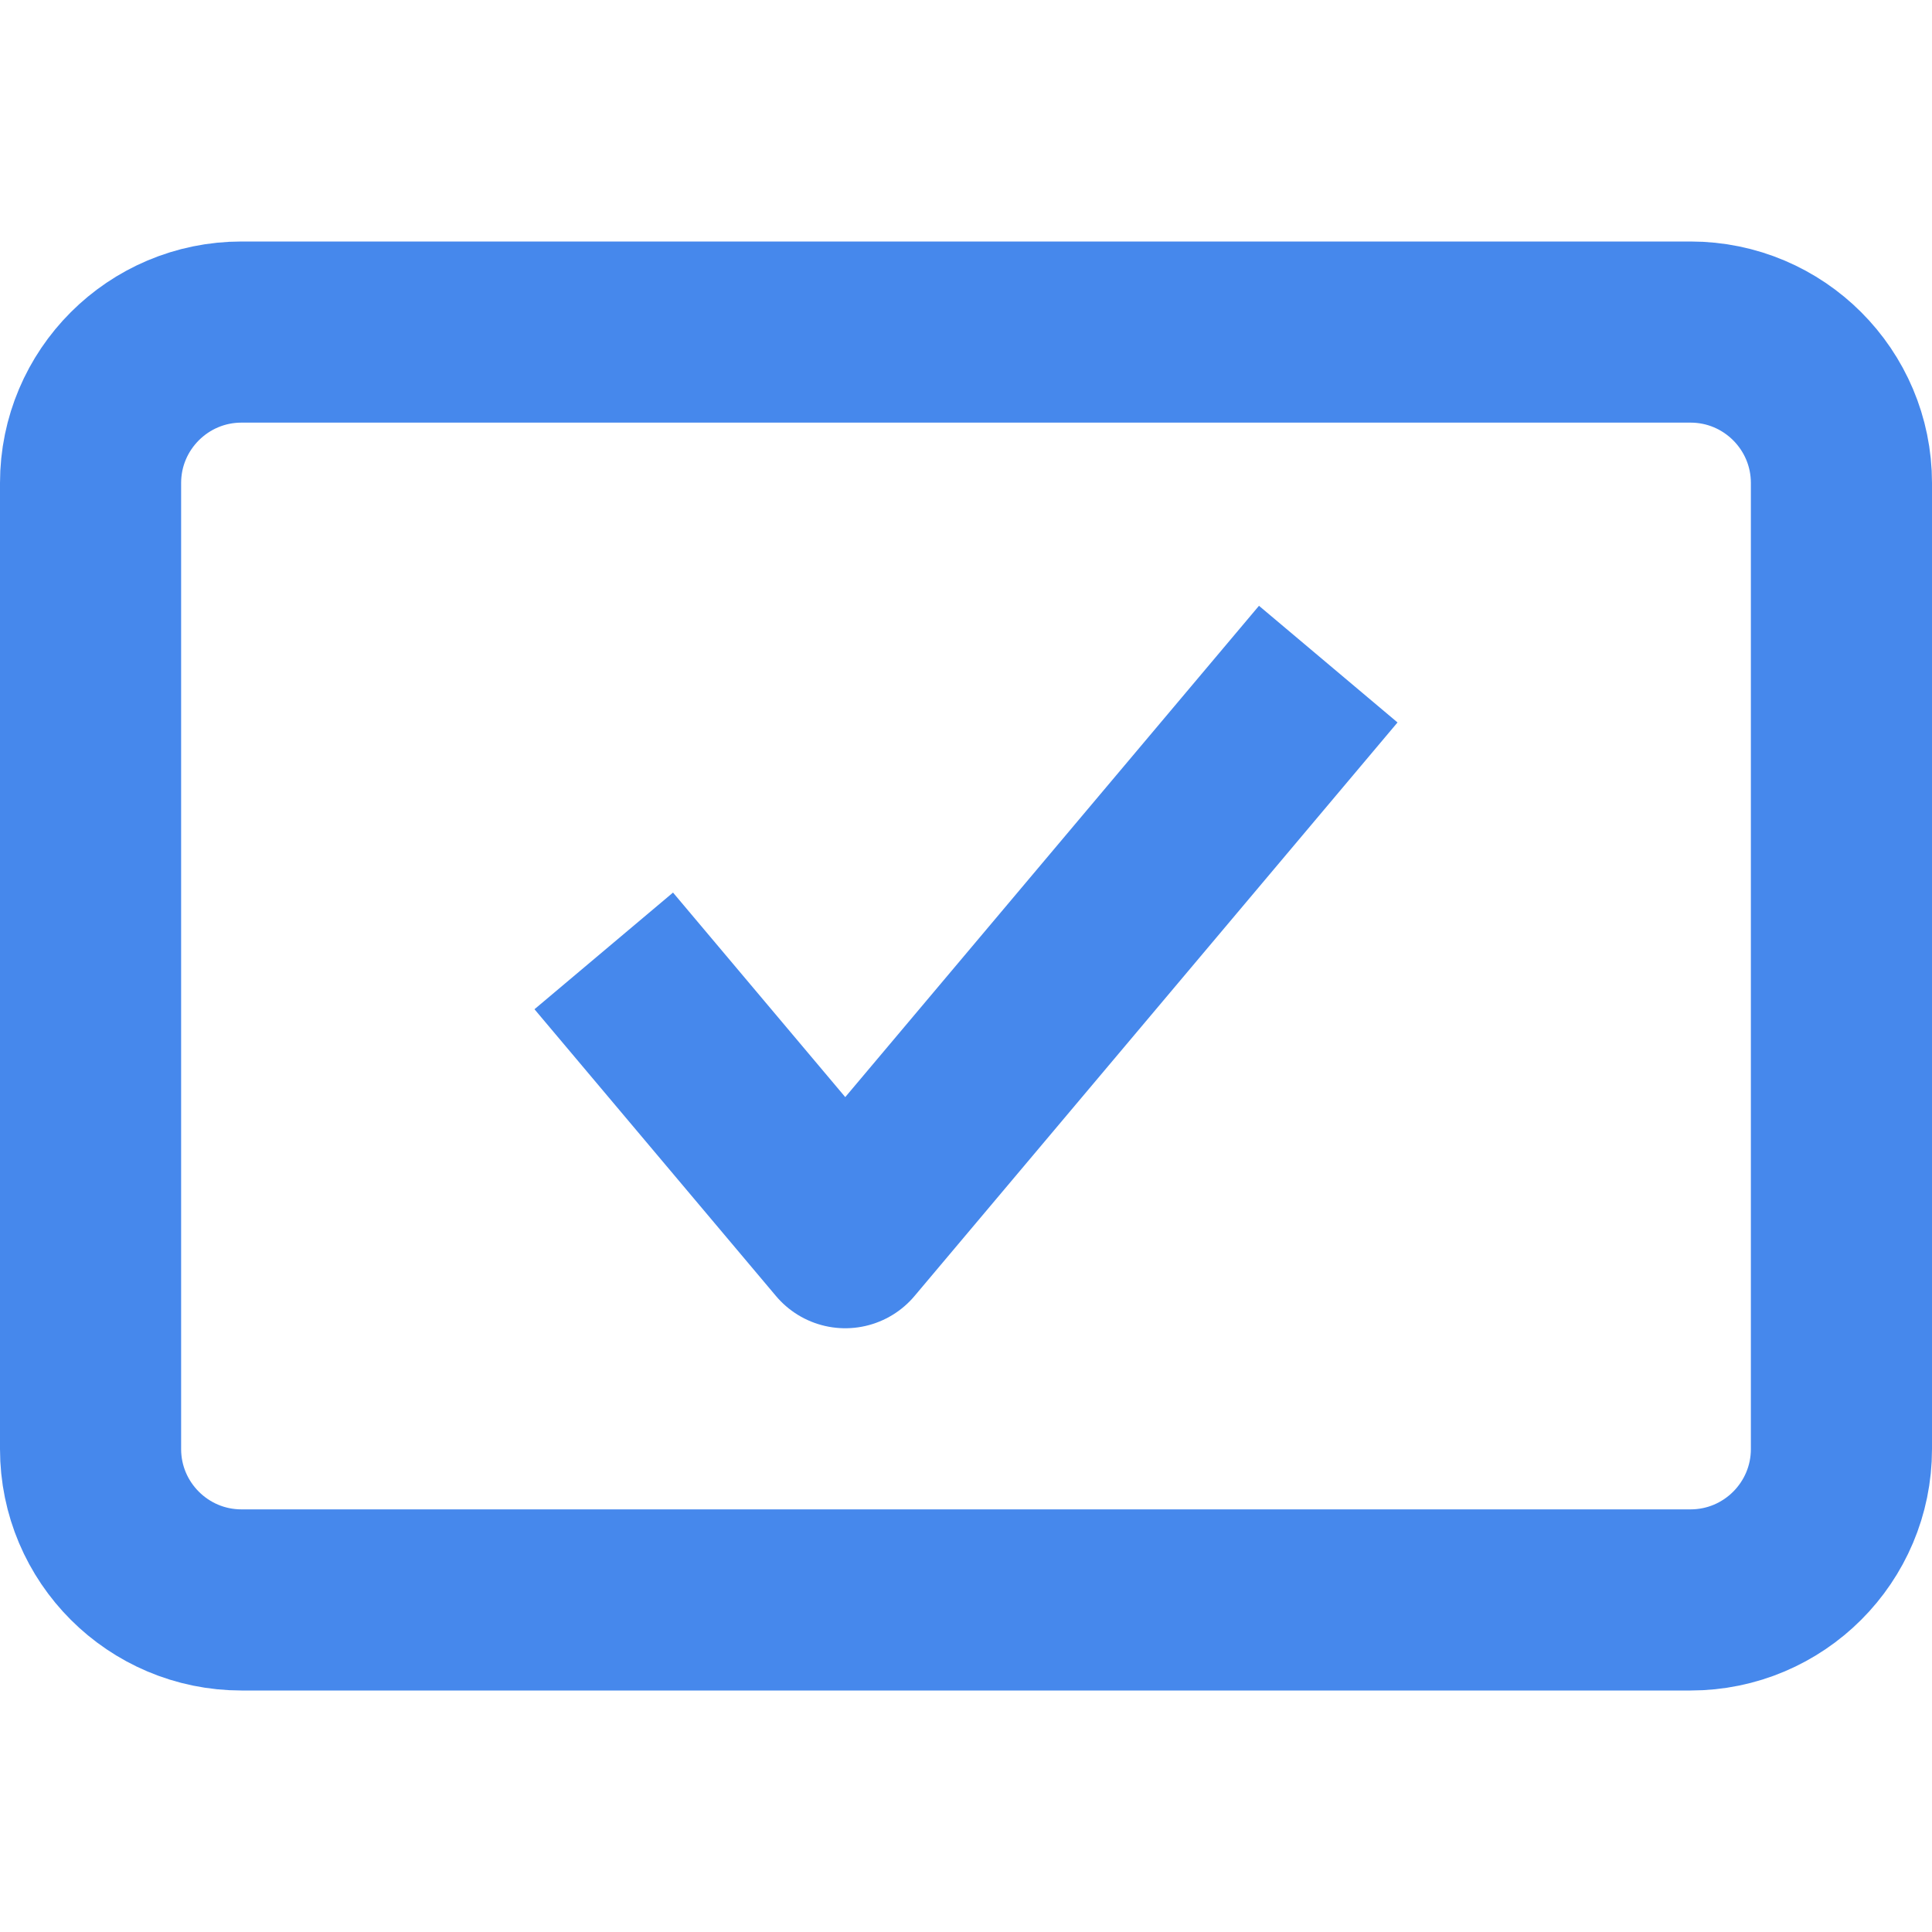
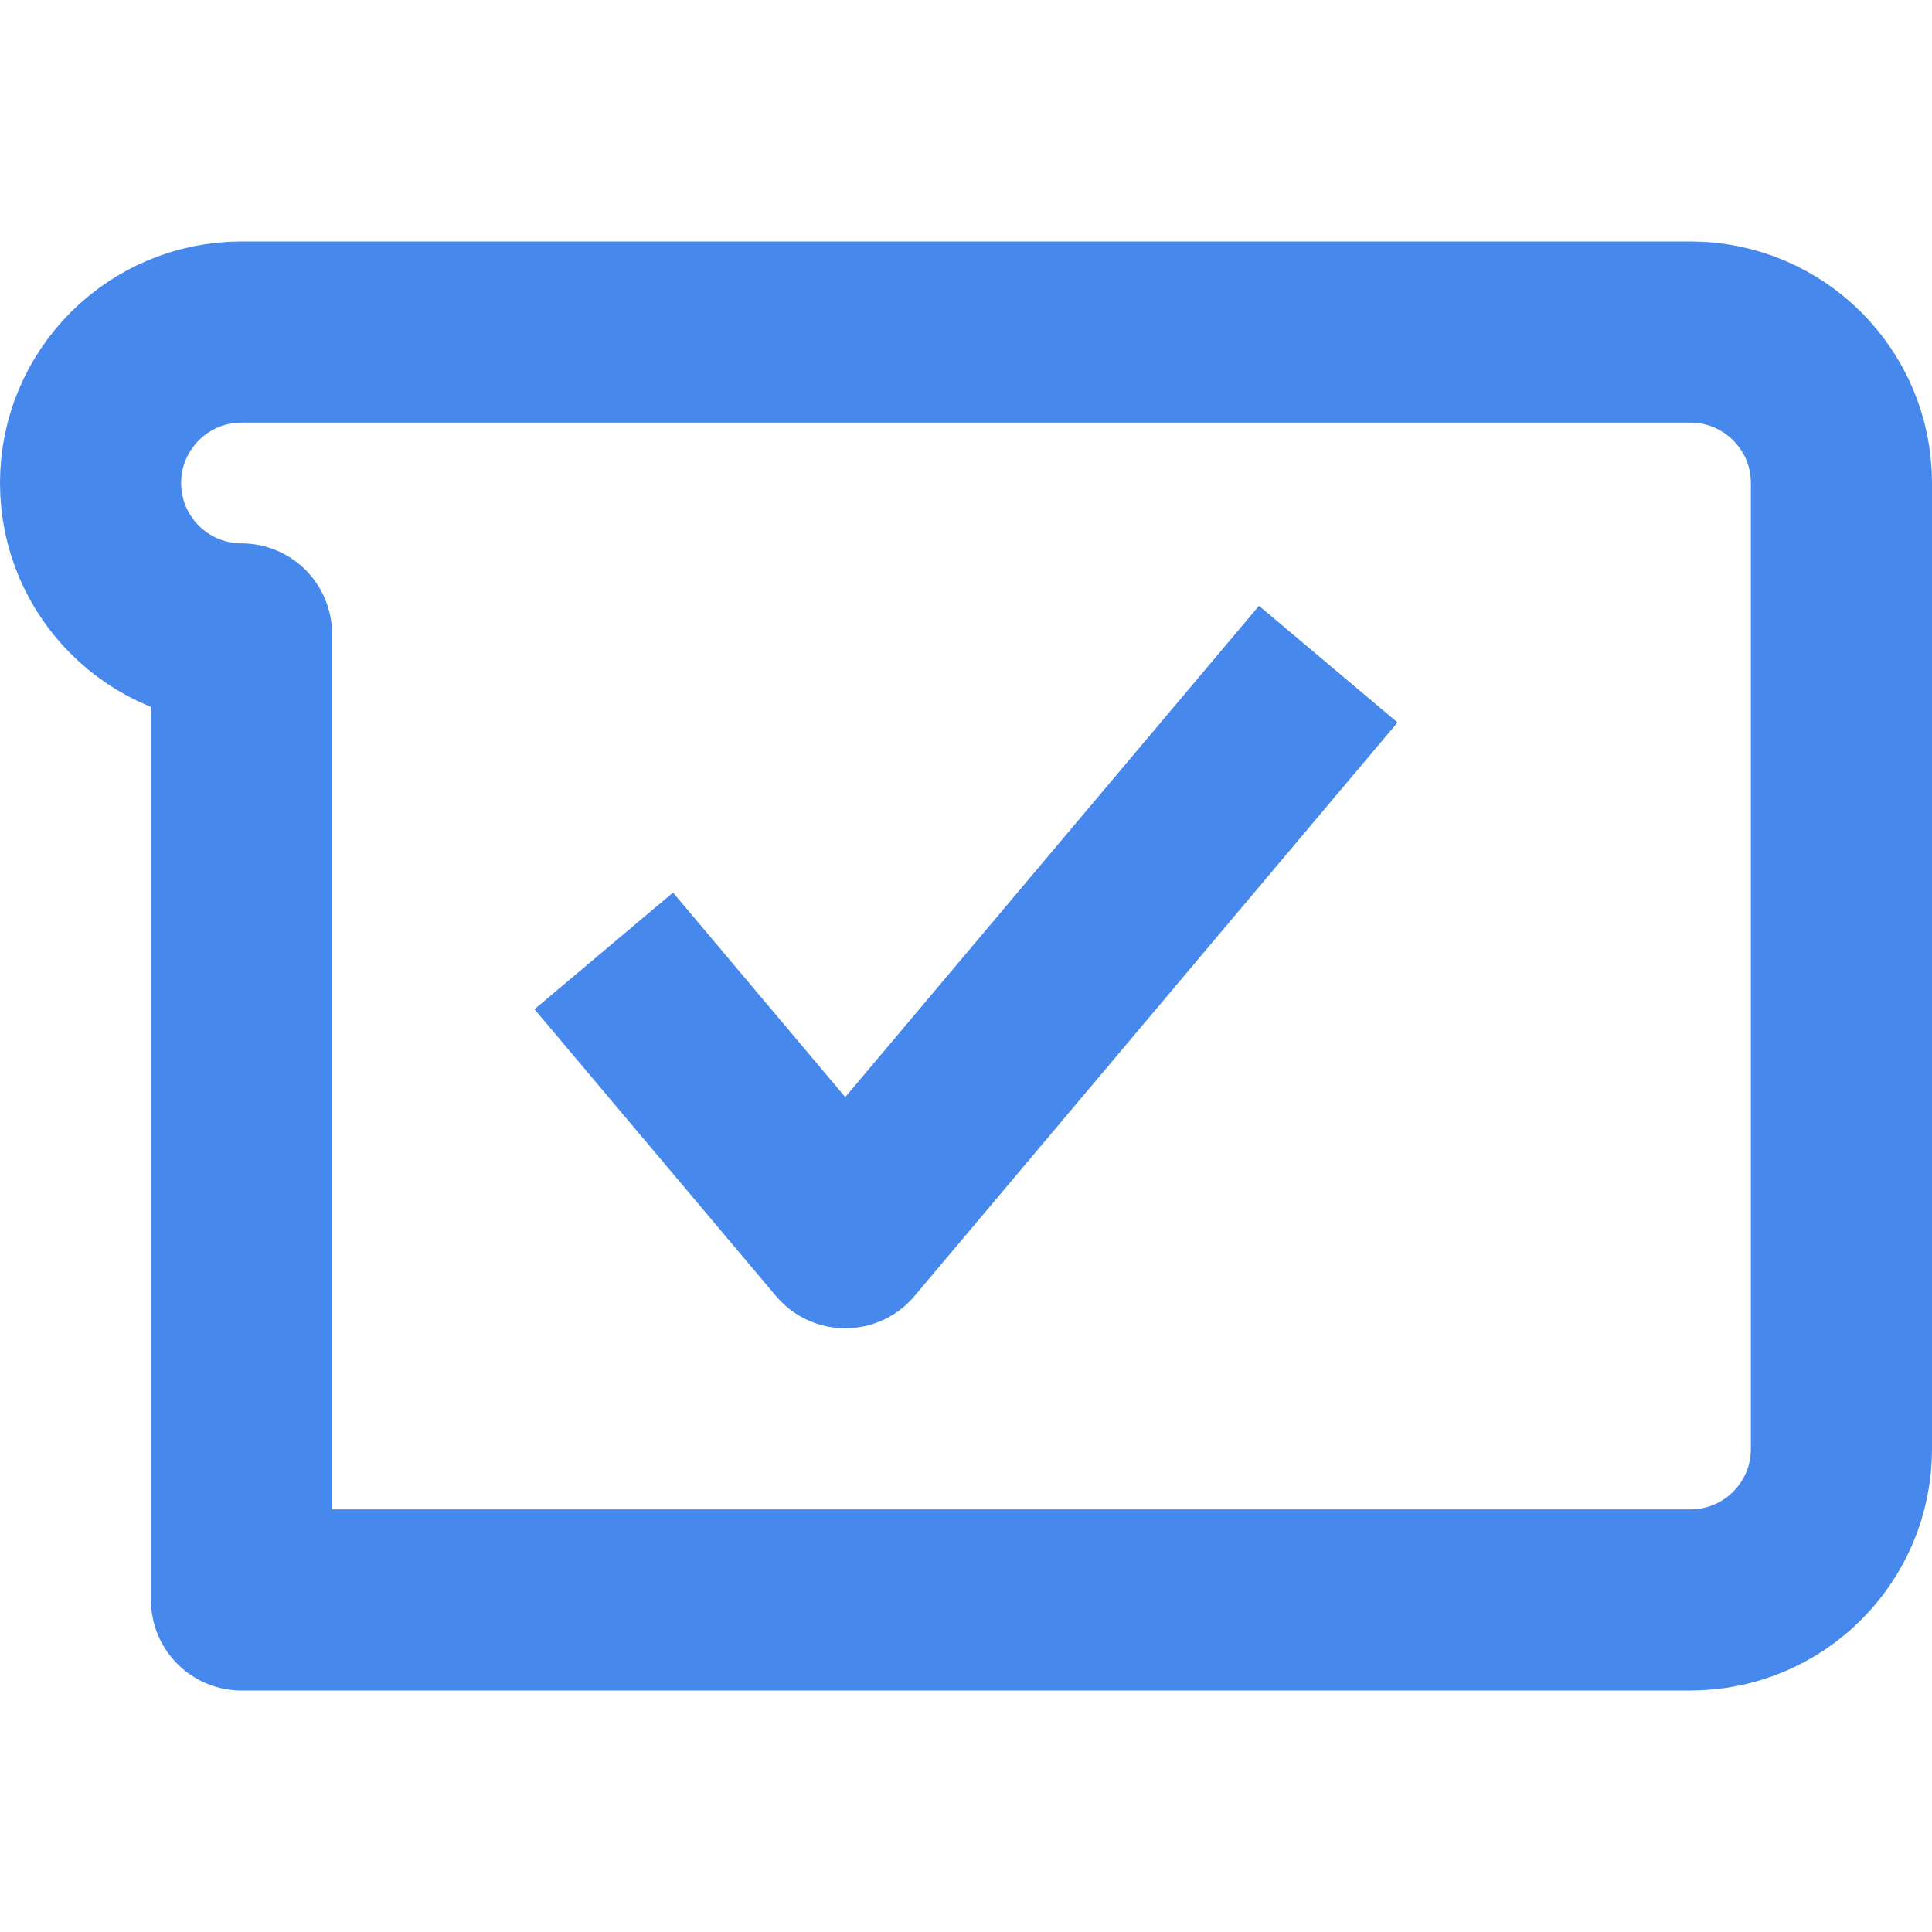
<svg xmlns="http://www.w3.org/2000/svg" fill="none" height="16" viewBox="0 0 16 16" width="16">
-   <path d="m5 7.875 2 2.375 4-4.75m-9 7.75h12c.69 0 1.25-.56 1.25-1.25v-8c0-.69-.56-1.25-1.25-1.25h-12c-.69 0-1.25.56-1.25 1.25v8c0 .69.56 1.25 1.25 1.25z" stroke="#4688ec" stroke-linejoin="round" stroke-width="1.5" />
+   <path d="m5 7.875 2 2.375 4-4.75m-9 7.75h12c.69 0 1.25-.56 1.25-1.25v-8c0-.69-.56-1.25-1.25-1.25h-12c-.69 0-1.25.56-1.25 1.25c0 .69.56 1.25 1.25 1.25z" stroke="#4688ec" stroke-linejoin="round" stroke-width="1.5" />
</svg>